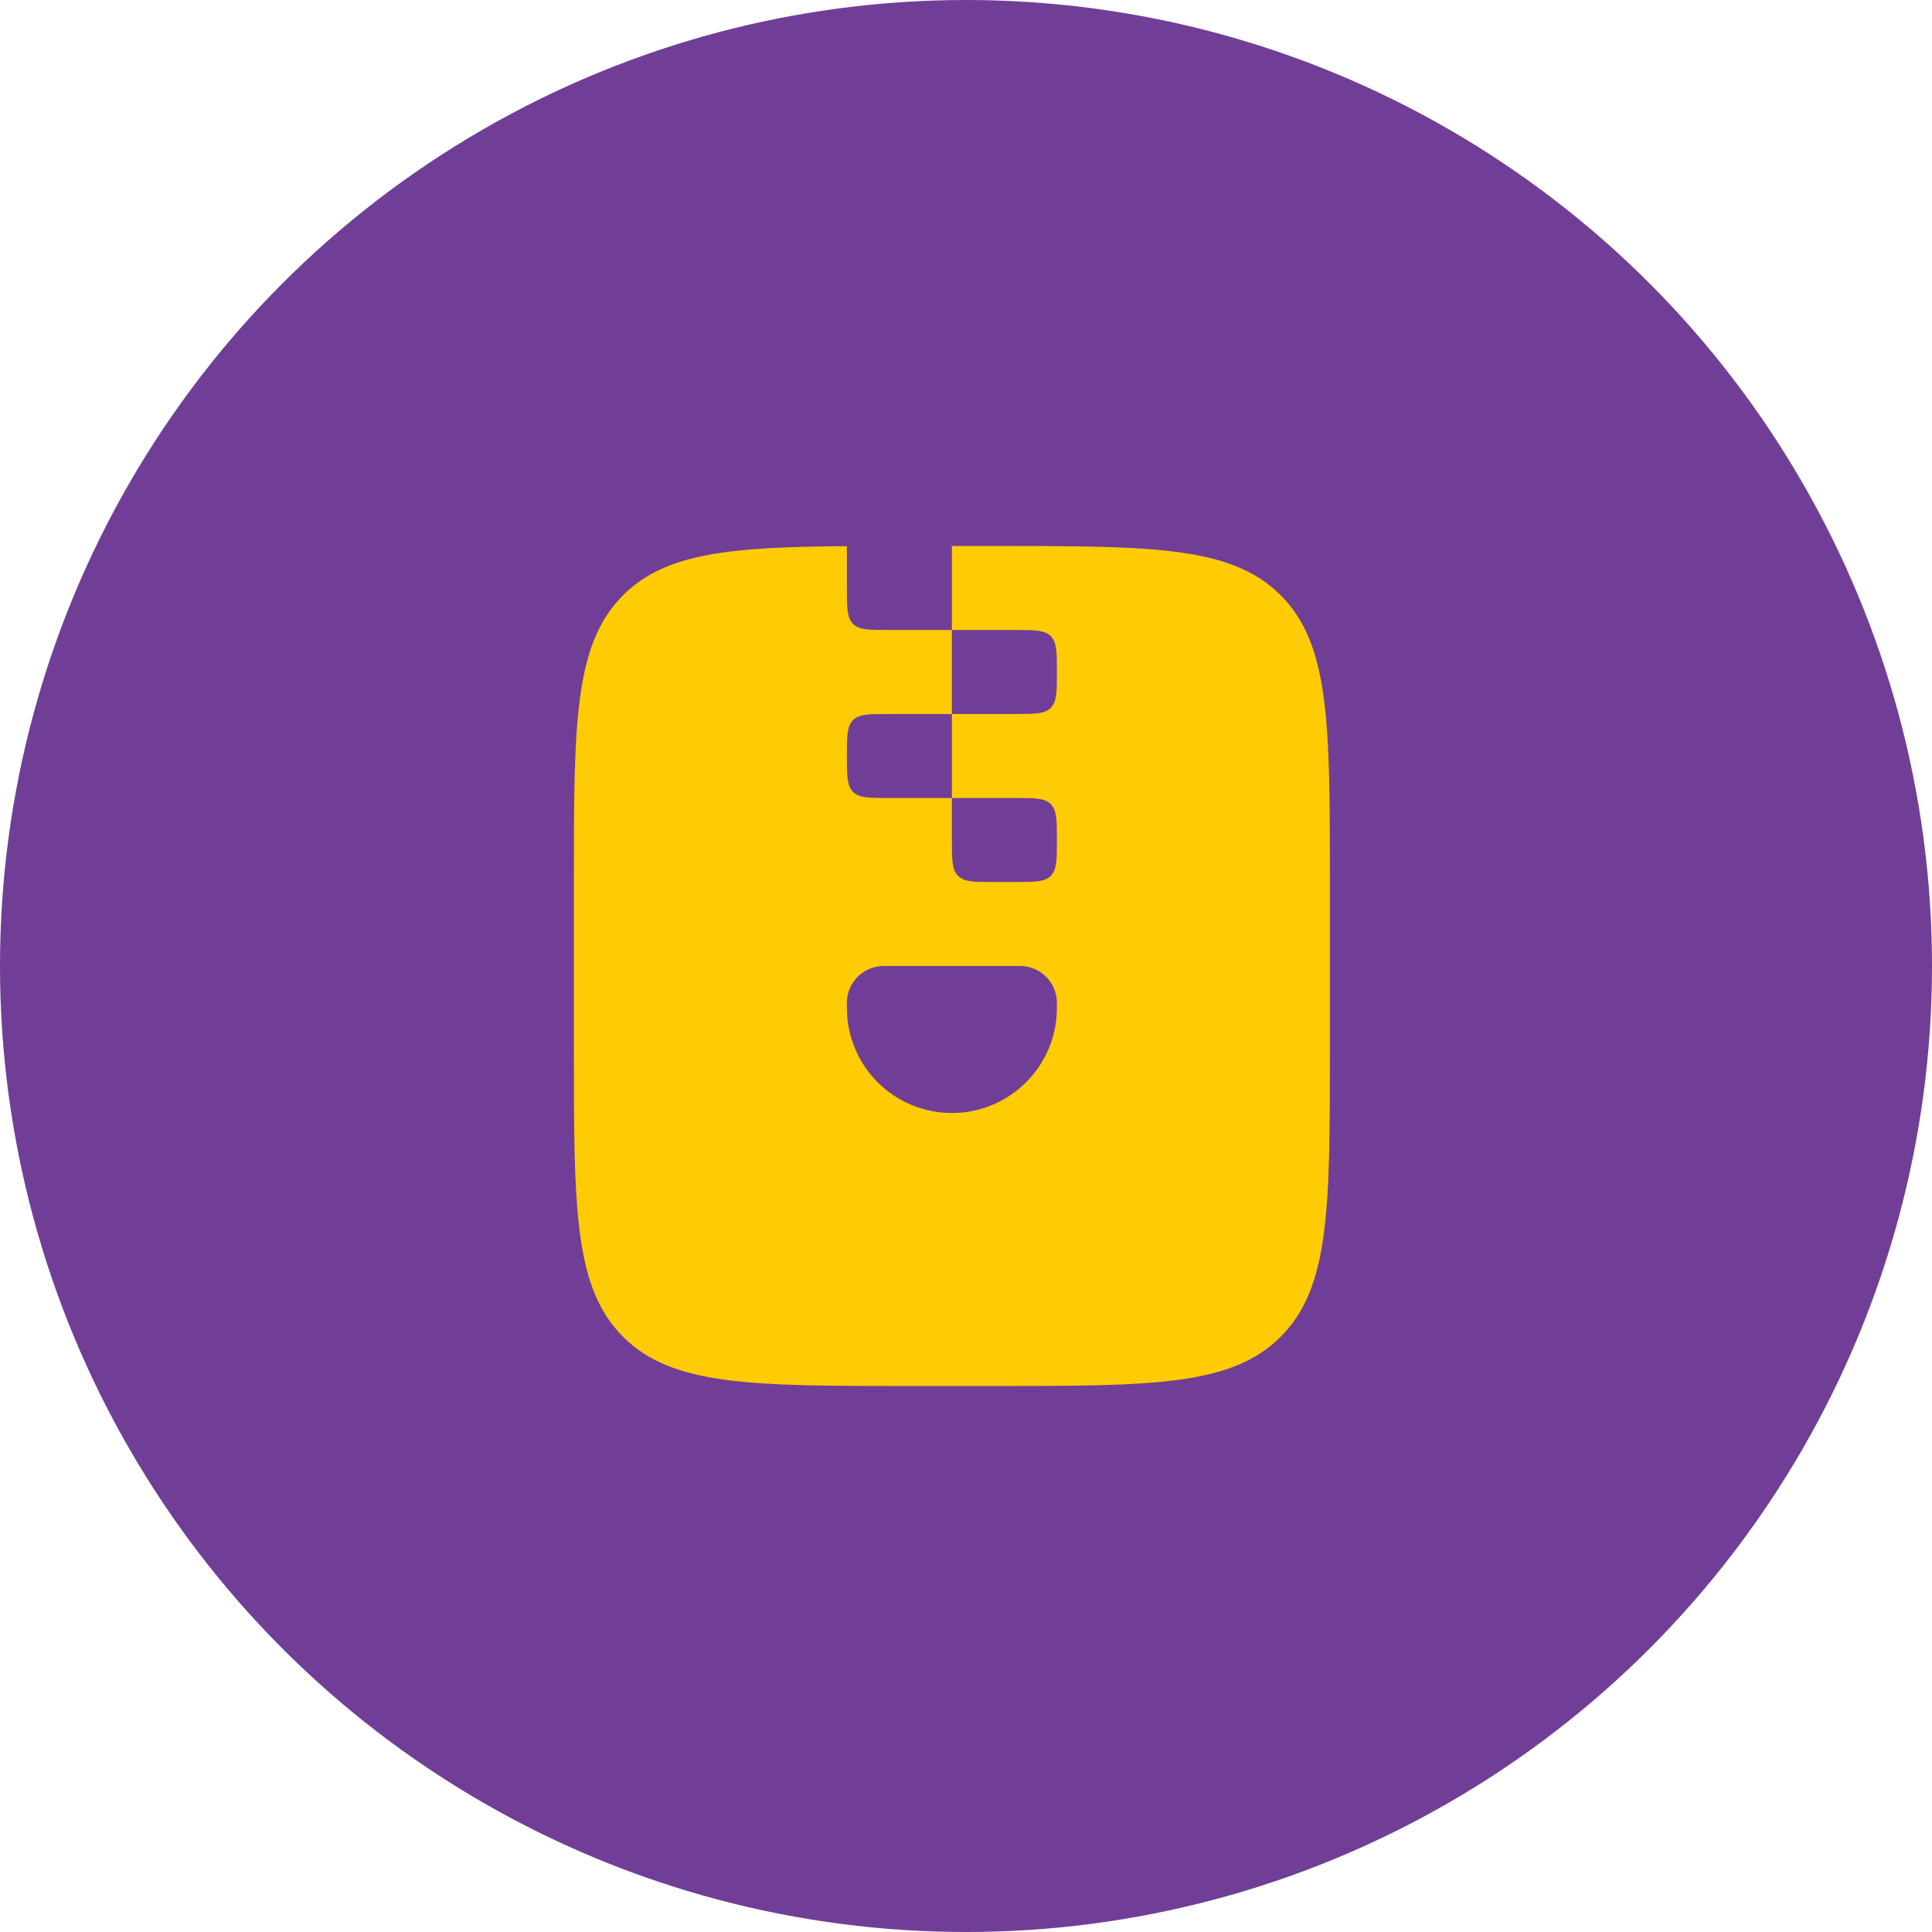
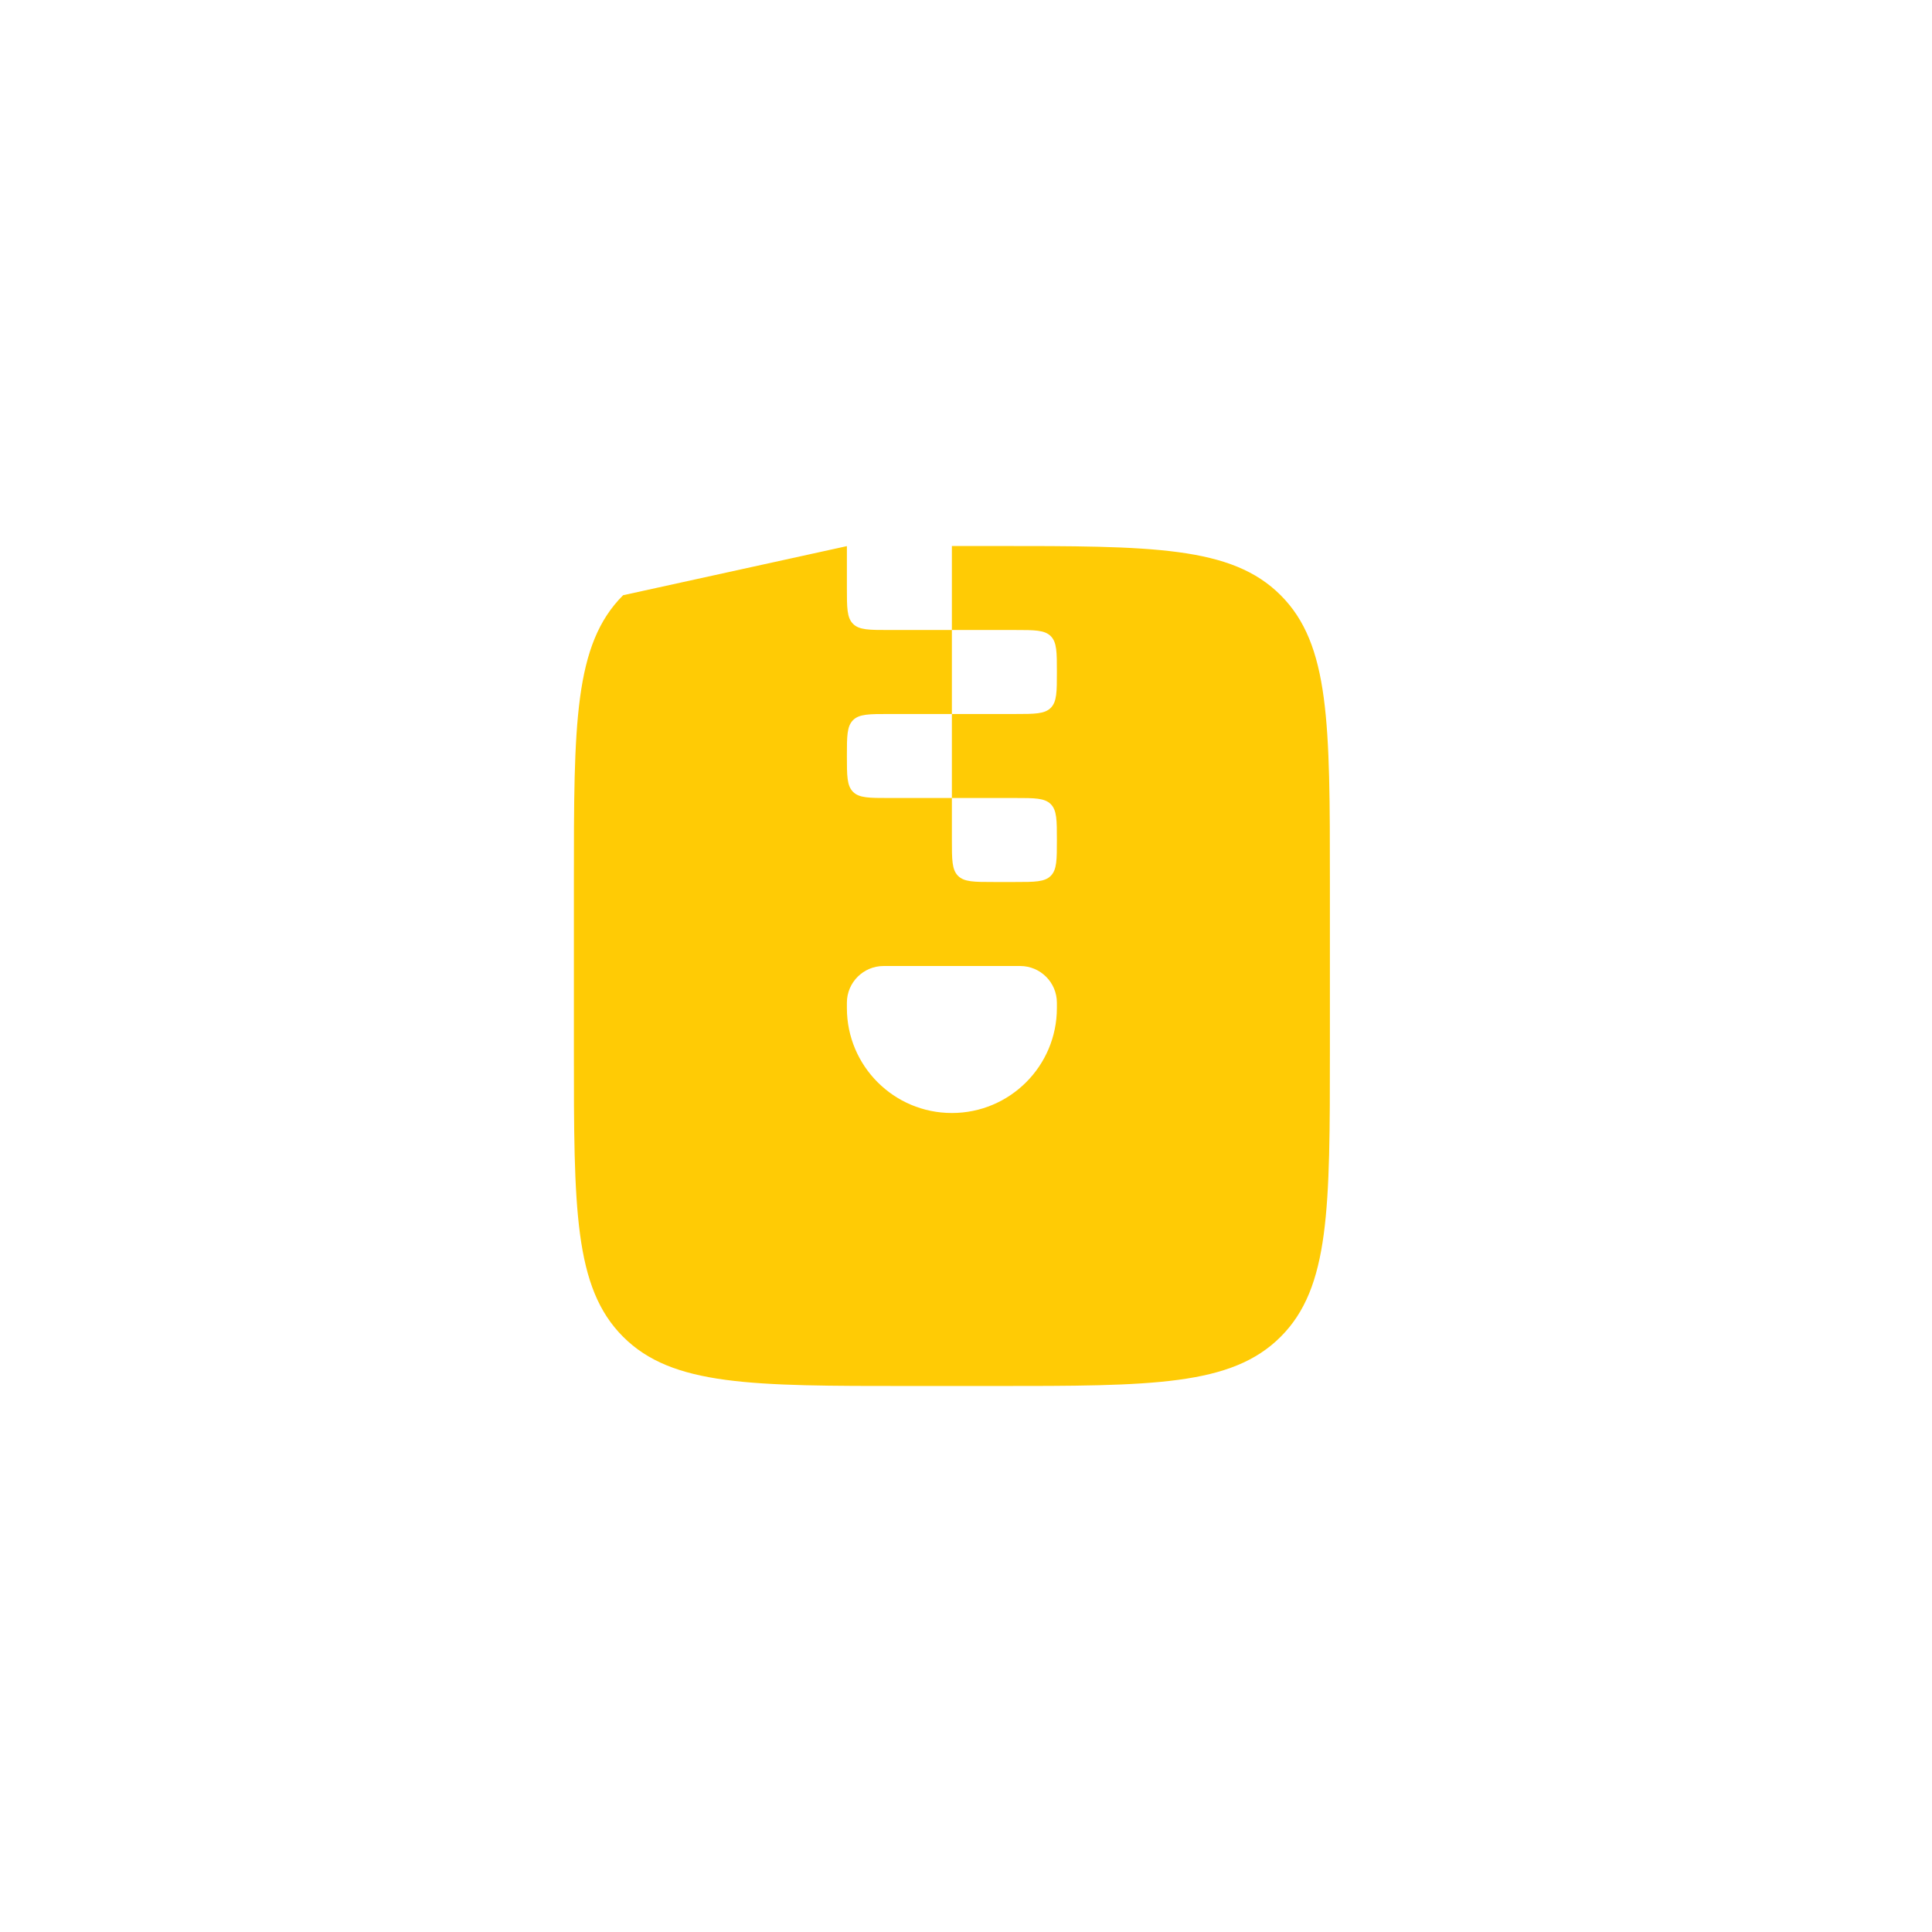
<svg xmlns="http://www.w3.org/2000/svg" width="46" height="46" viewBox="0 0 46 46" fill="none">
-   <circle cx="23" cy="23" r="23" fill="#703E97" />
-   <path fill-rule="evenodd" clip-rule="evenodd" d="M14.836 14.172C13.664 15.343 13.664 17.229 13.664 21V25C13.664 28.771 13.664 30.657 14.836 31.828C16.007 33 17.893 33 21.664 33H23.664C27.435 33 29.321 33 30.492 31.828C31.664 30.657 31.664 28.771 31.664 25V21C31.664 17.229 31.664 15.343 30.492 14.172C29.321 13 27.435 13 23.664 13H22.664V14V15H24.164C24.636 15 24.871 15 25.018 15.146C25.164 15.293 25.164 15.529 25.164 16C25.164 16.471 25.164 16.707 25.018 16.854C24.871 17 24.636 17 24.164 17H22.664V19H24.164C24.636 19 24.871 19 25.018 19.146C25.164 19.293 25.164 19.529 25.164 20C25.164 20.471 25.164 20.707 25.018 20.854C24.871 21 24.636 21 24.164 21H23.664C23.193 21 22.957 21 22.811 20.854C22.664 20.707 22.664 20.471 22.664 20V19H21.164C20.693 19 20.457 19 20.311 18.854C20.164 18.707 20.164 18.471 20.164 18C20.164 17.529 20.164 17.293 20.311 17.146C20.457 17 20.693 17 21.164 17H22.664V15H21.164C20.693 15 20.457 15 20.311 14.854C20.164 14.707 20.164 14.471 20.164 14V13.003C17.37 13.024 15.84 13.167 14.836 14.172ZM20.164 23.875V24C20.164 25.381 21.283 26.5 22.664 26.5C24.045 26.5 25.164 25.381 25.164 24V23.875C25.164 23.392 24.772 23 24.289 23H21.039C20.556 23 20.164 23.392 20.164 23.875Z" fill="#FFCB05" />
+   <path fill-rule="evenodd" clip-rule="evenodd" d="M14.836 14.172C13.664 15.343 13.664 17.229 13.664 21V25C13.664 28.771 13.664 30.657 14.836 31.828C16.007 33 17.893 33 21.664 33H23.664C27.435 33 29.321 33 30.492 31.828C31.664 30.657 31.664 28.771 31.664 25V21C31.664 17.229 31.664 15.343 30.492 14.172C29.321 13 27.435 13 23.664 13H22.664V14V15H24.164C24.636 15 24.871 15 25.018 15.146C25.164 15.293 25.164 15.529 25.164 16C25.164 16.471 25.164 16.707 25.018 16.854C24.871 17 24.636 17 24.164 17H22.664V19H24.164C24.636 19 24.871 19 25.018 19.146C25.164 19.293 25.164 19.529 25.164 20C25.164 20.471 25.164 20.707 25.018 20.854C24.871 21 24.636 21 24.164 21H23.664C23.193 21 22.957 21 22.811 20.854C22.664 20.707 22.664 20.471 22.664 20V19H21.164C20.693 19 20.457 19 20.311 18.854C20.164 18.707 20.164 18.471 20.164 18C20.164 17.529 20.164 17.293 20.311 17.146C20.457 17 20.693 17 21.164 17H22.664V15H21.164C20.693 15 20.457 15 20.311 14.854C20.164 14.707 20.164 14.471 20.164 14V13.003ZM20.164 23.875V24C20.164 25.381 21.283 26.5 22.664 26.5C24.045 26.5 25.164 25.381 25.164 24V23.875C25.164 23.392 24.772 23 24.289 23H21.039C20.556 23 20.164 23.392 20.164 23.875Z" fill="#FFCB05" />
</svg>